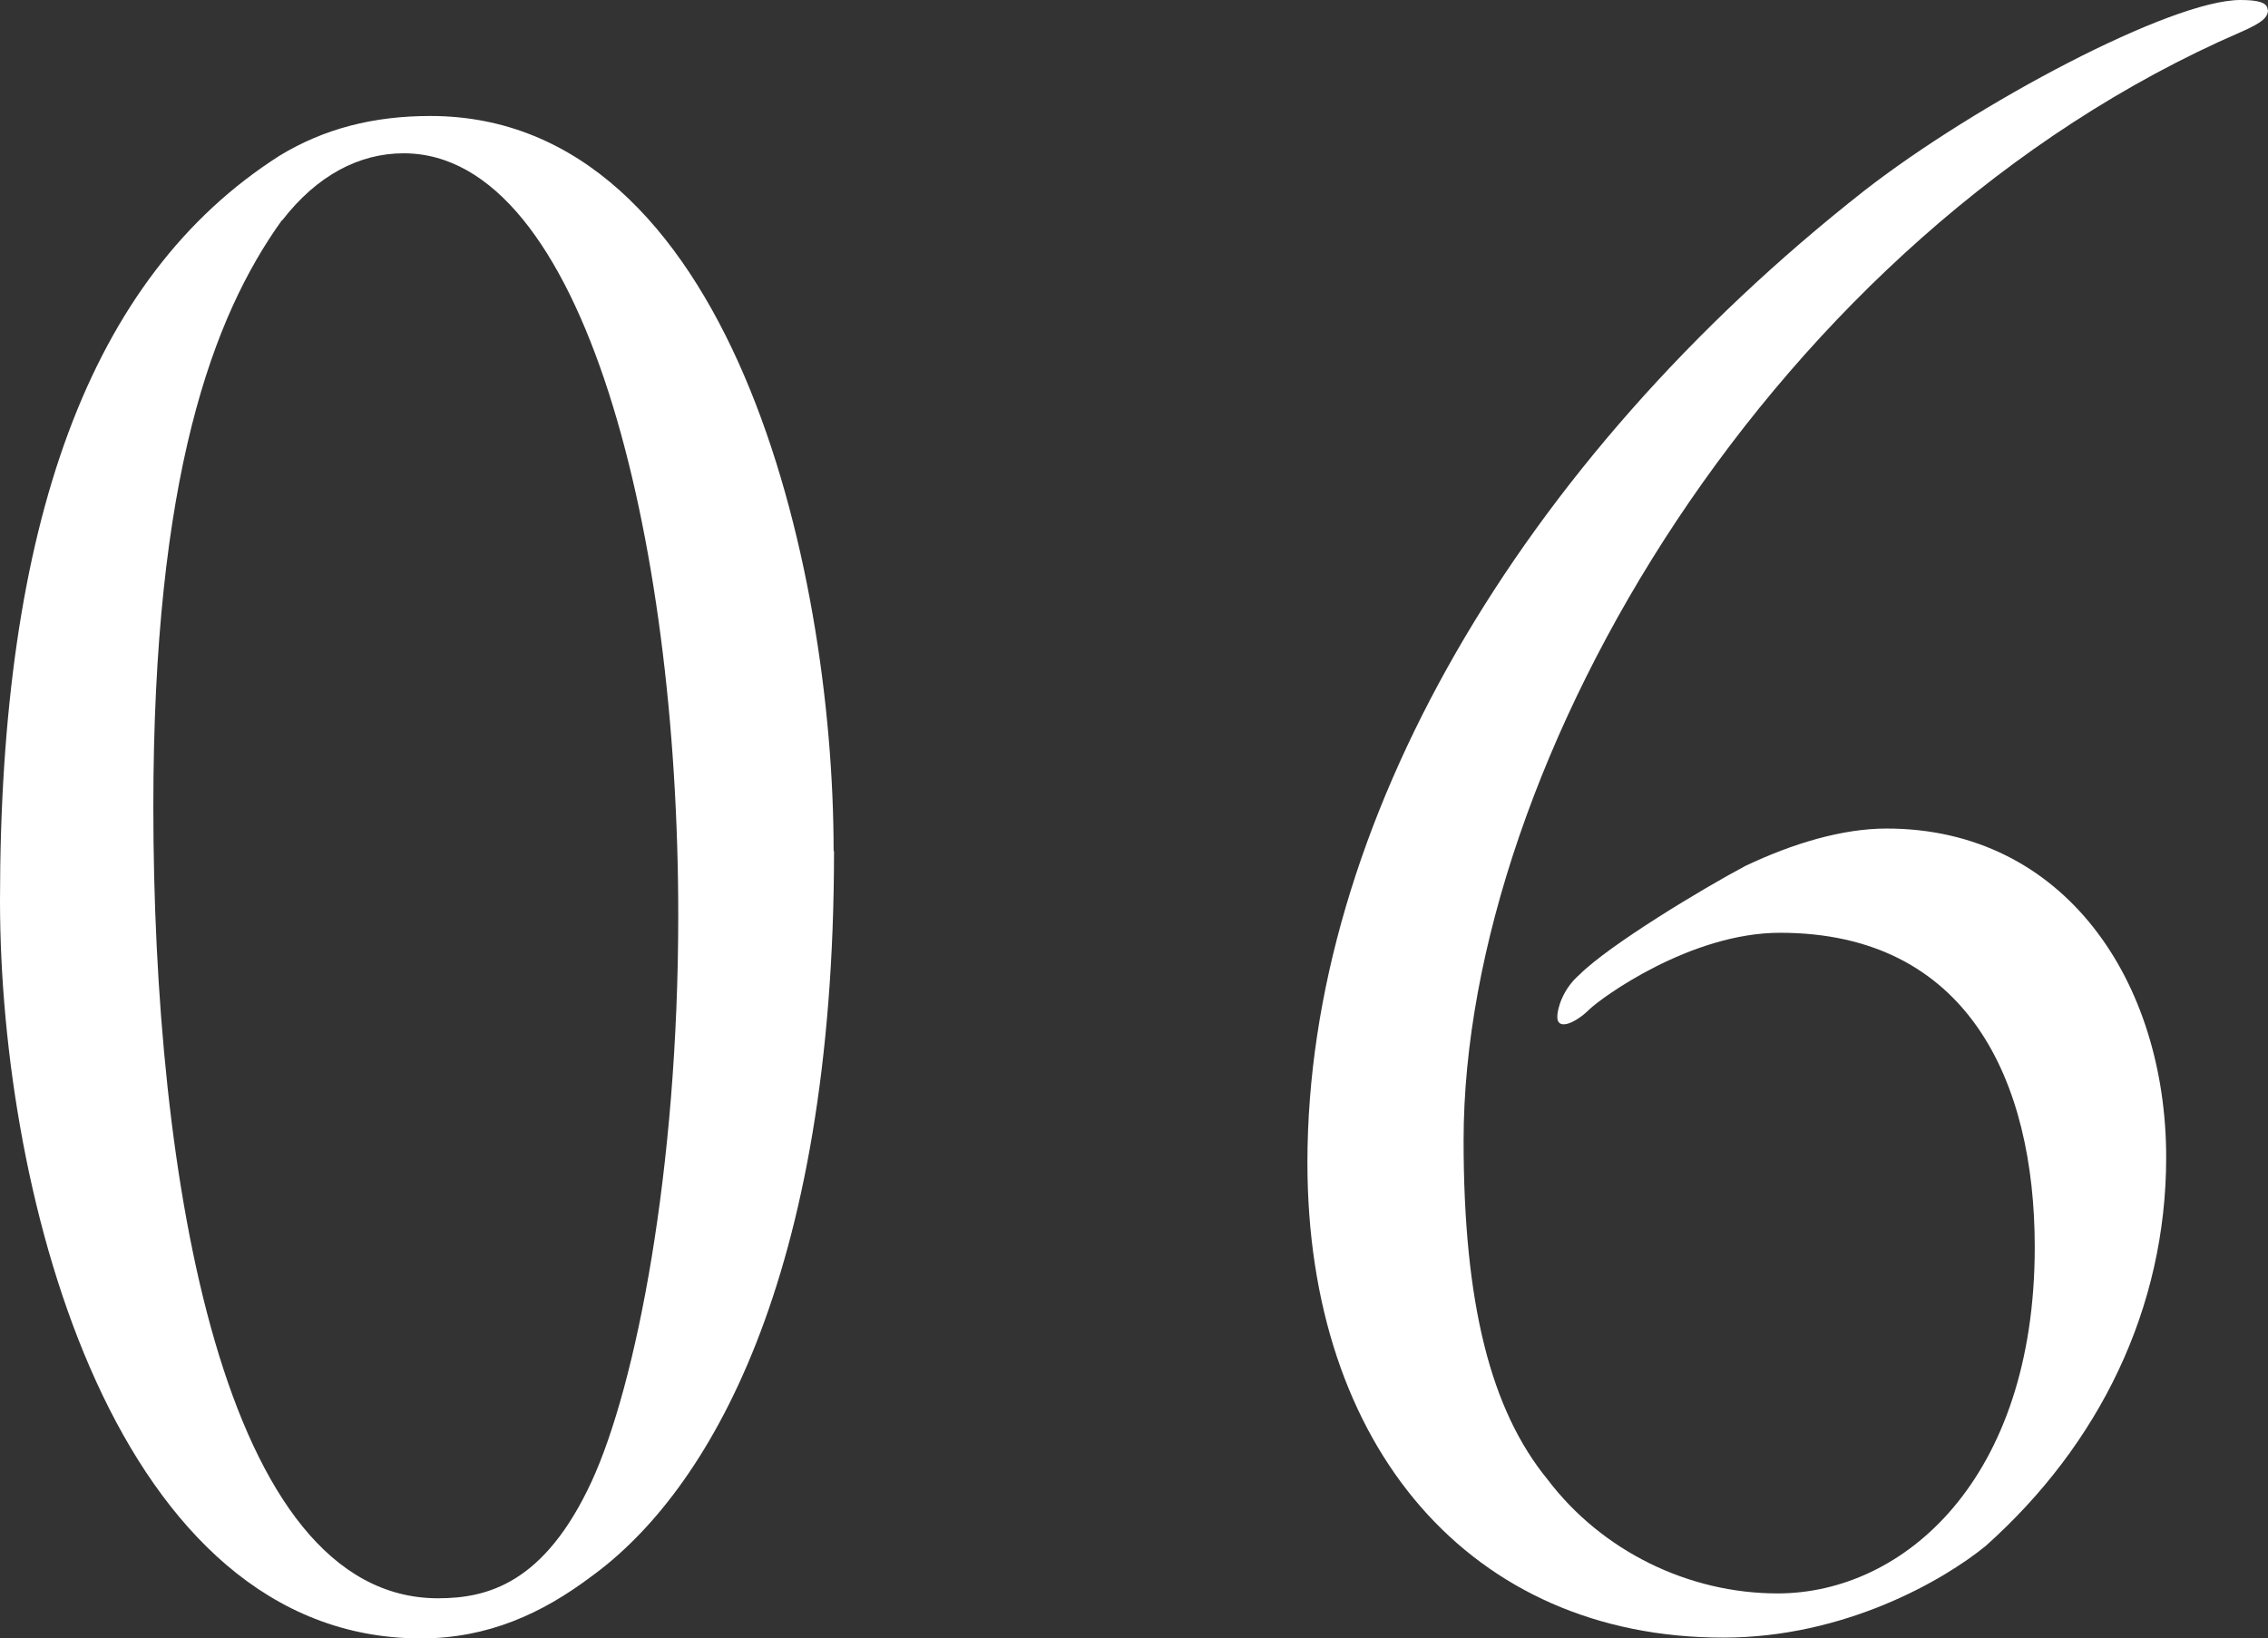
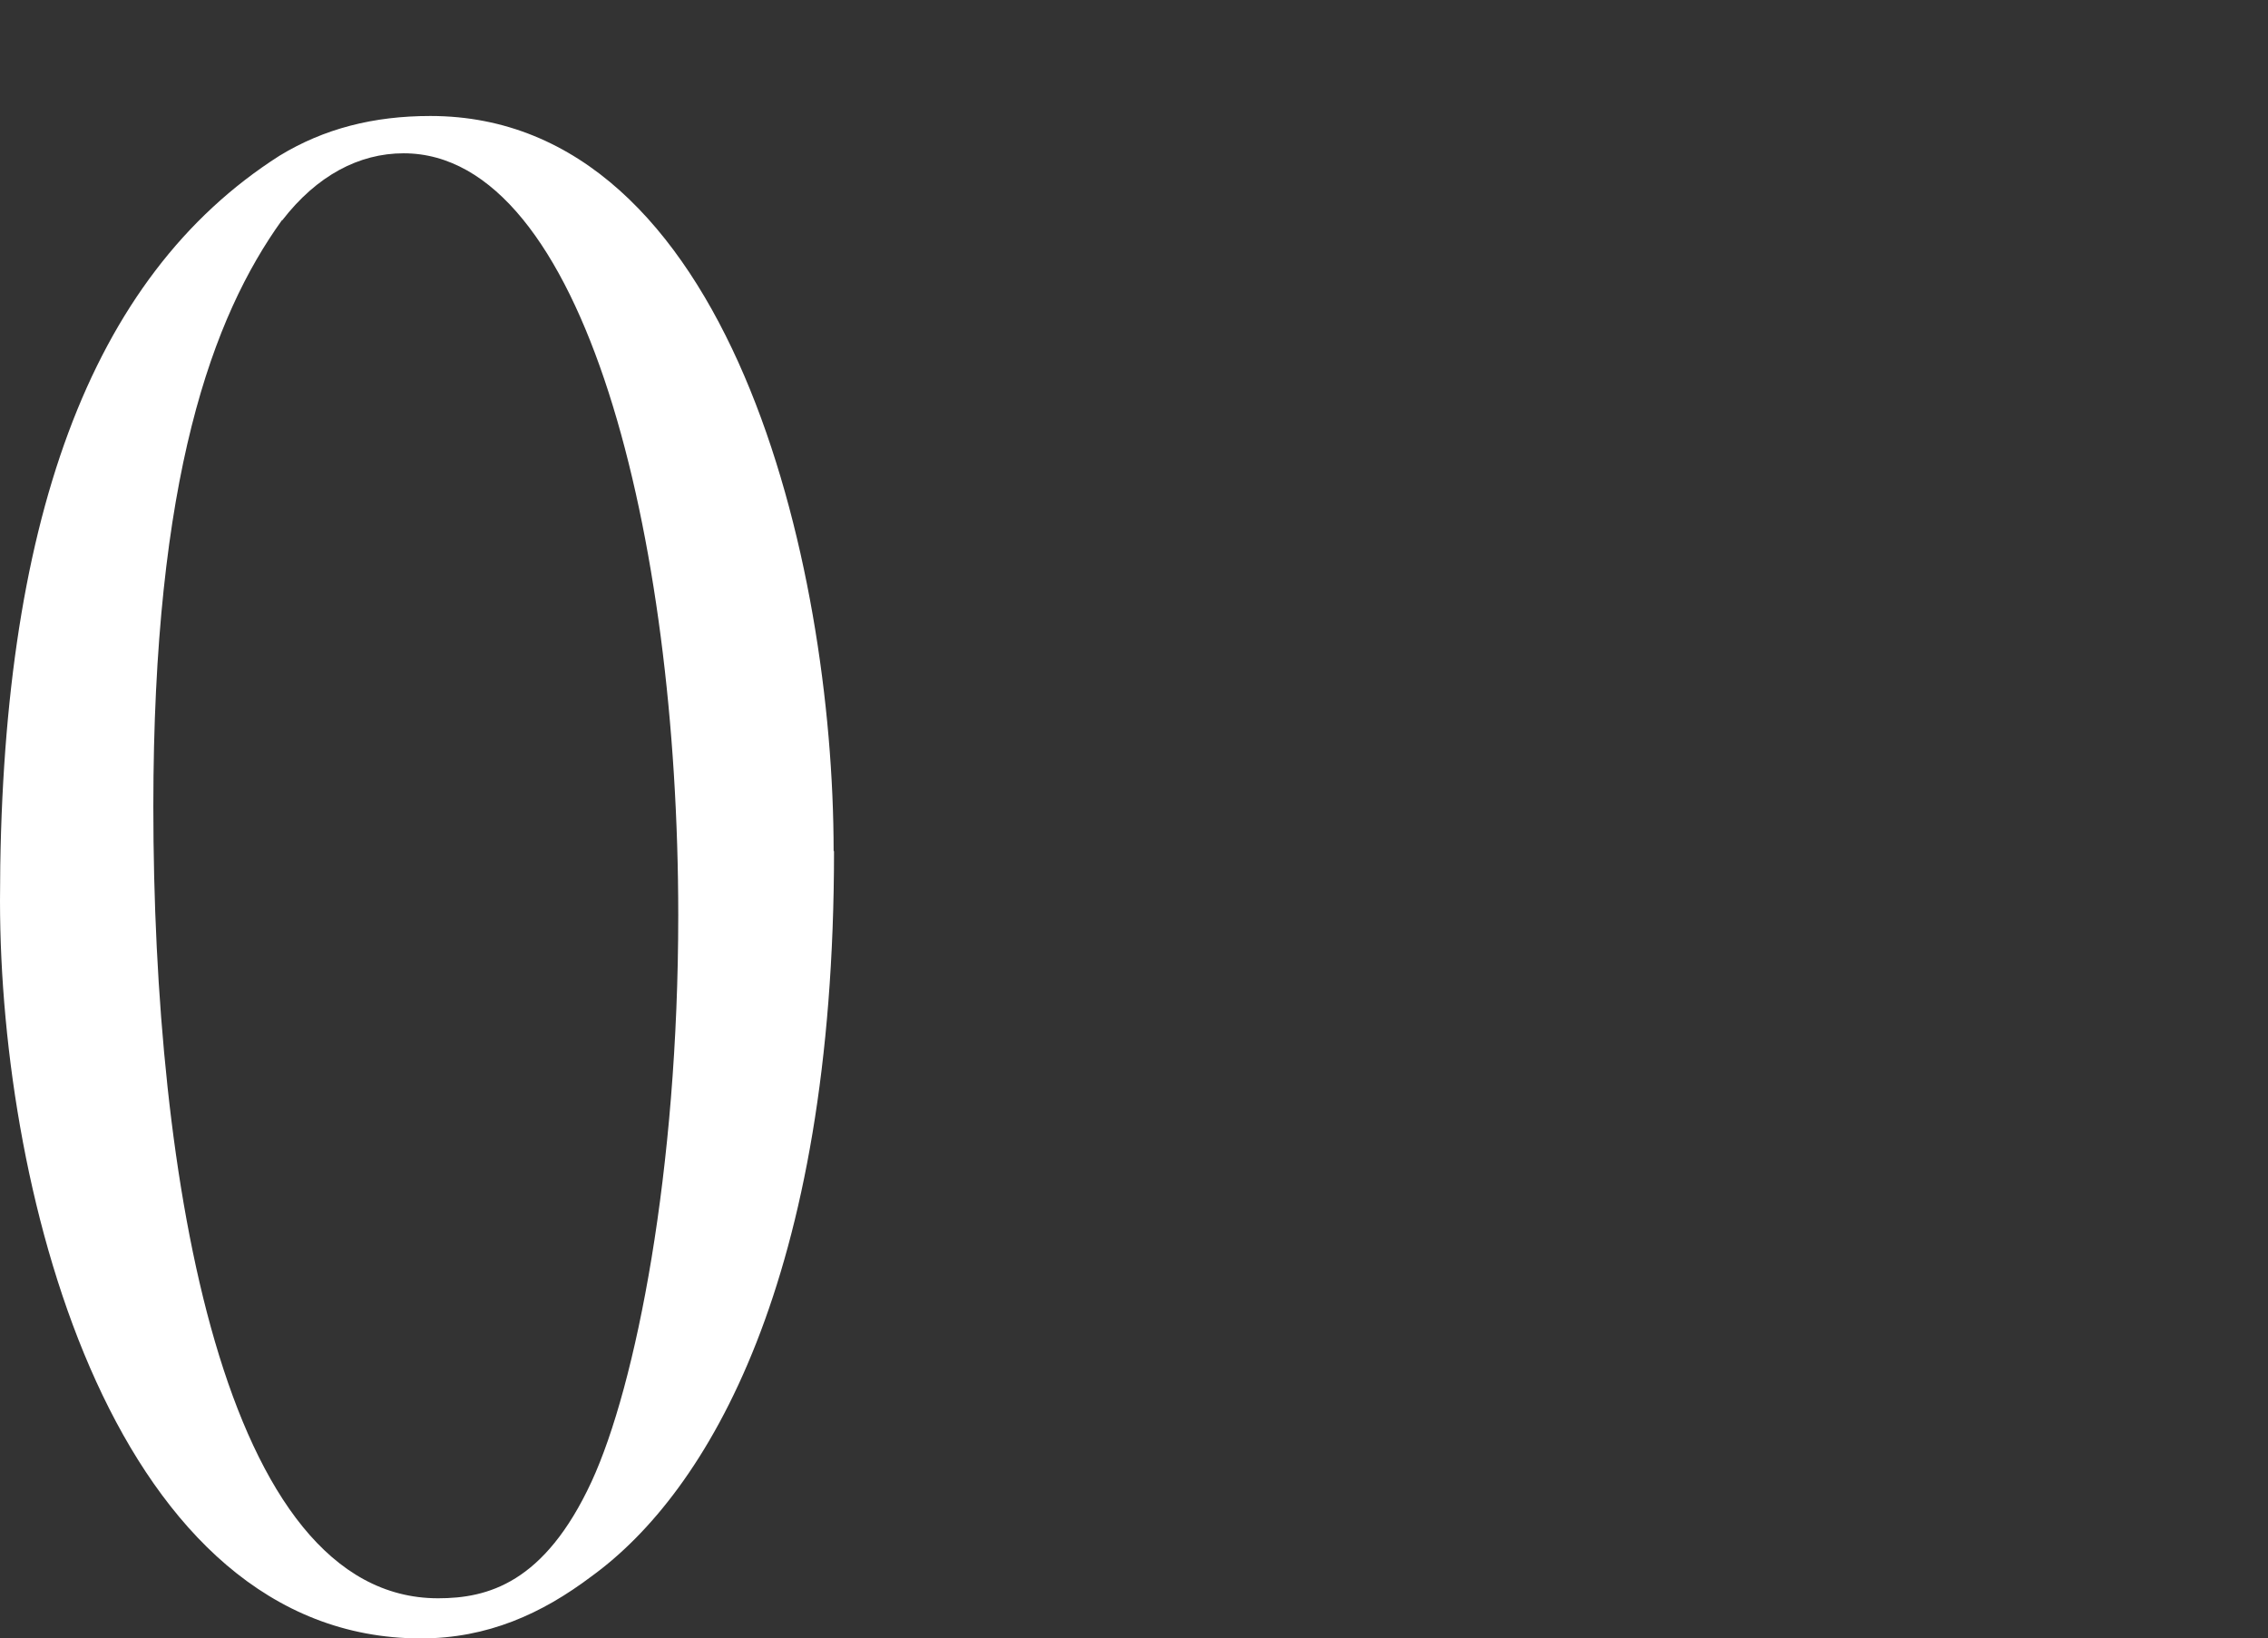
<svg xmlns="http://www.w3.org/2000/svg" id="_レイヤー_2" viewBox="0 0 55.91 40.39">
  <rect x="0" y="0" width="55.91" height="40.39" fill="#333333" stroke="none" />
  <defs>
    <style>.cls-1{fill:#fff;}</style>
  </defs>
  <g id="design">
    <path class="cls-1" d="M20.56,20.99c0,10.55-3.11,15.8-5.98,17.88-1.22.92-2.56,1.53-4.21,1.53C2.87,40.39,0,29.59,0,22.21,0,12.93,2.2,6.83,6.89,3.84c1.1-.67,2.32-.98,3.72-.98,7.38,0,9.94,11.04,9.94,18.12ZM6.95,5.43c-1.71,2.38-3.17,6.34-3.17,14.46,0,9.15,1.71,19.52,7.02,19.52,1.22,0,2.62-.37,3.78-2.87,1.1-2.38,2.14-7.69,2.14-13.97,0-9.33-2.32-18.79-6.77-18.79-1.1,0-2.14.55-2.99,1.65Z" />
-     <path class="cls-1" d="M55.91.24c0,.18-.12.31-.67.55-11.53,5-19.16,18-19.16,27.33,0,4.03.67,6.65,2.07,8.36,1.34,1.77,3.48,2.81,5.67,2.81,3.11,0,6.34-2.81,6.34-8.54,0-4.09-1.65-7.75-6.28-7.75-2.2,0-4.39,1.59-4.7,1.89-.31.31-.79.55-.79.18,0-.18.12-.67.55-1.04.73-.73,3.05-2.13,4.09-2.68,1.16-.55,2.38-.92,3.48-.92,4.39,0,6.89,3.78,6.89,8.11,0,3.72-1.65,7.08-4.45,9.58-1.04.85-3.48,2.26-6.47,2.26-6.22,0-10.25-4.7-10.25-11.71,0-8.3,5.19-17.26,13.73-23.97,2.75-2.14,7.56-4.7,9.27-4.7.43,0,.67.06.67.24Z" />
  </g>
</svg>